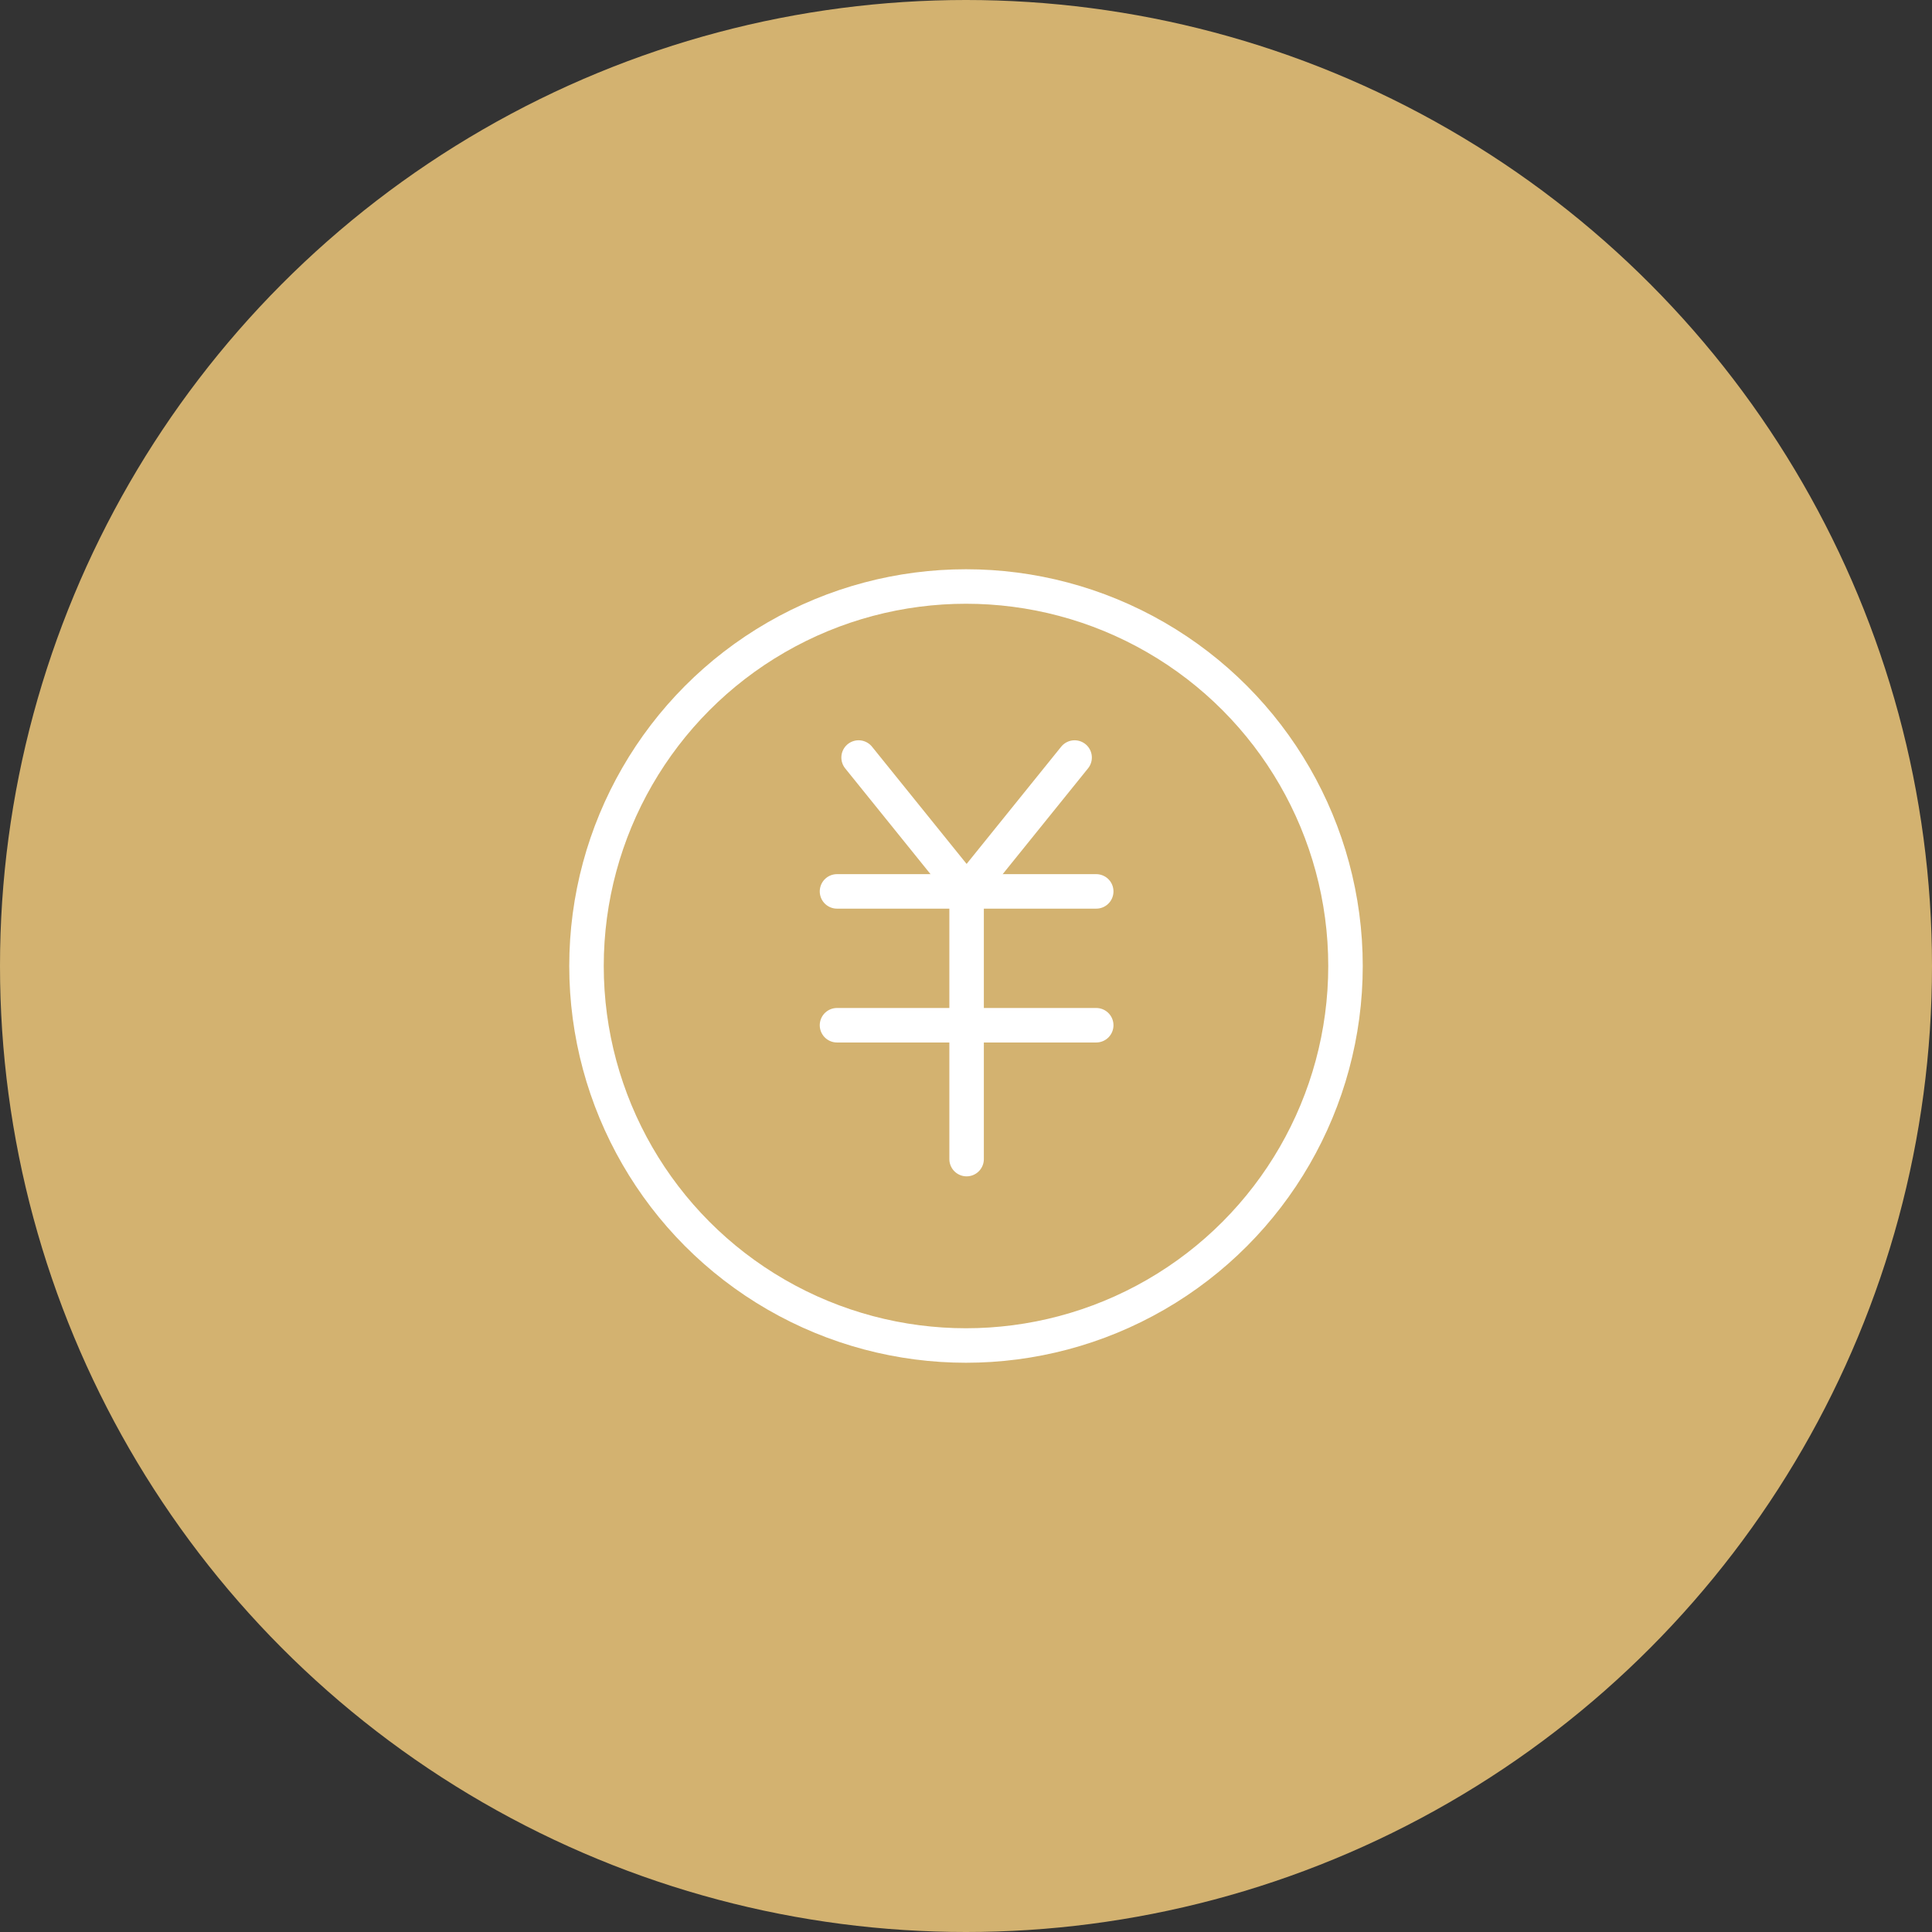
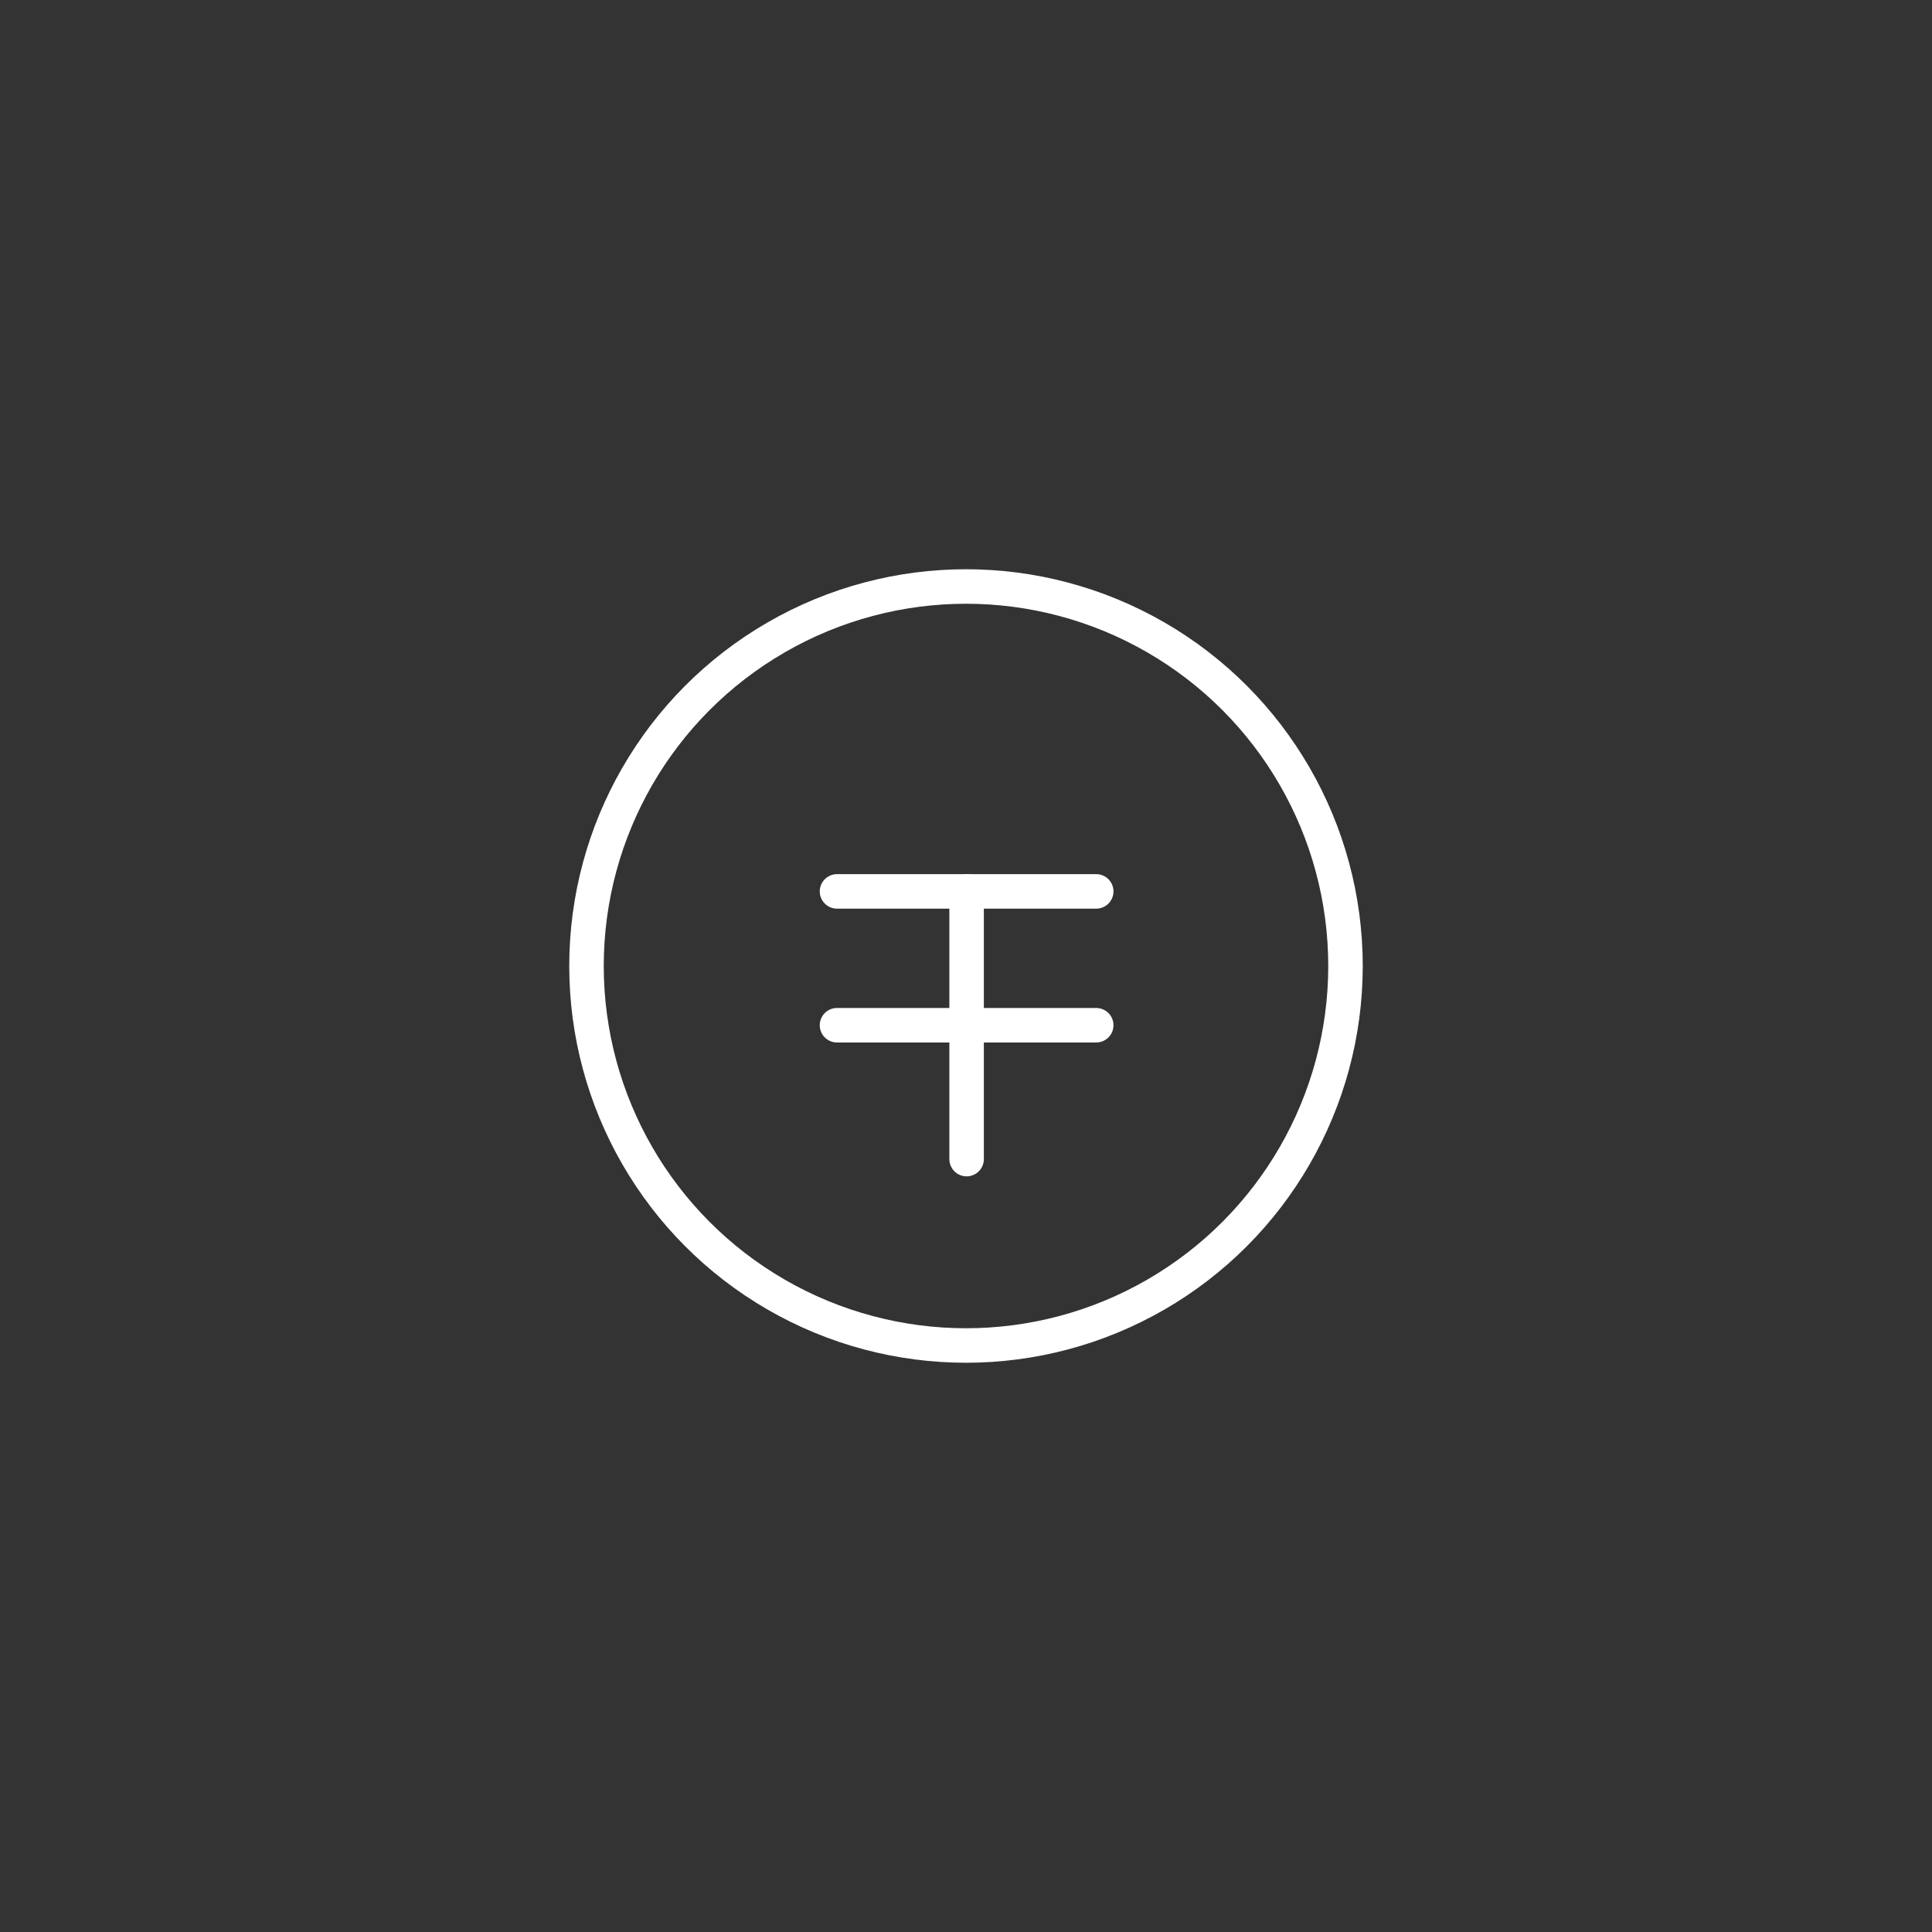
<svg xmlns="http://www.w3.org/2000/svg" data-name="コンポーネント 21 – 41" width="112" height="112">
  <rect width="100%" height="100%" fill="#333333" stroke="none" />
-   <circle data-name="楕円形 25" cx="56" cy="56" r="56" fill="#d3b270" />
  <g data-name="グループ 1112">
    <g data-name="グループ 474" stroke="#fff" stroke-width="2">
      <g data-name="楕円形 43" transform="translate(33 33)" fill="#d3b270">
-         <circle cx="23" cy="23" r="23" stroke="none" />
        <circle cx="23" cy="23" r="22" fill="none" />
      </g>
      <g fill="none" stroke-linecap="round" stroke-linejoin="round">
-         <path data-name="パス 346" d="M49.774 43.915l6.261 7.76 6.261-7.76" />
        <path data-name="パス 347" d="M48.522 59.434h15.027" />
        <path data-name="パス 348" d="M48.522 51.675h15.027" />
        <path data-name="パス 349" d="M56.035 51.675v15.519" />
      </g>
    </g>
  </g>
</svg>